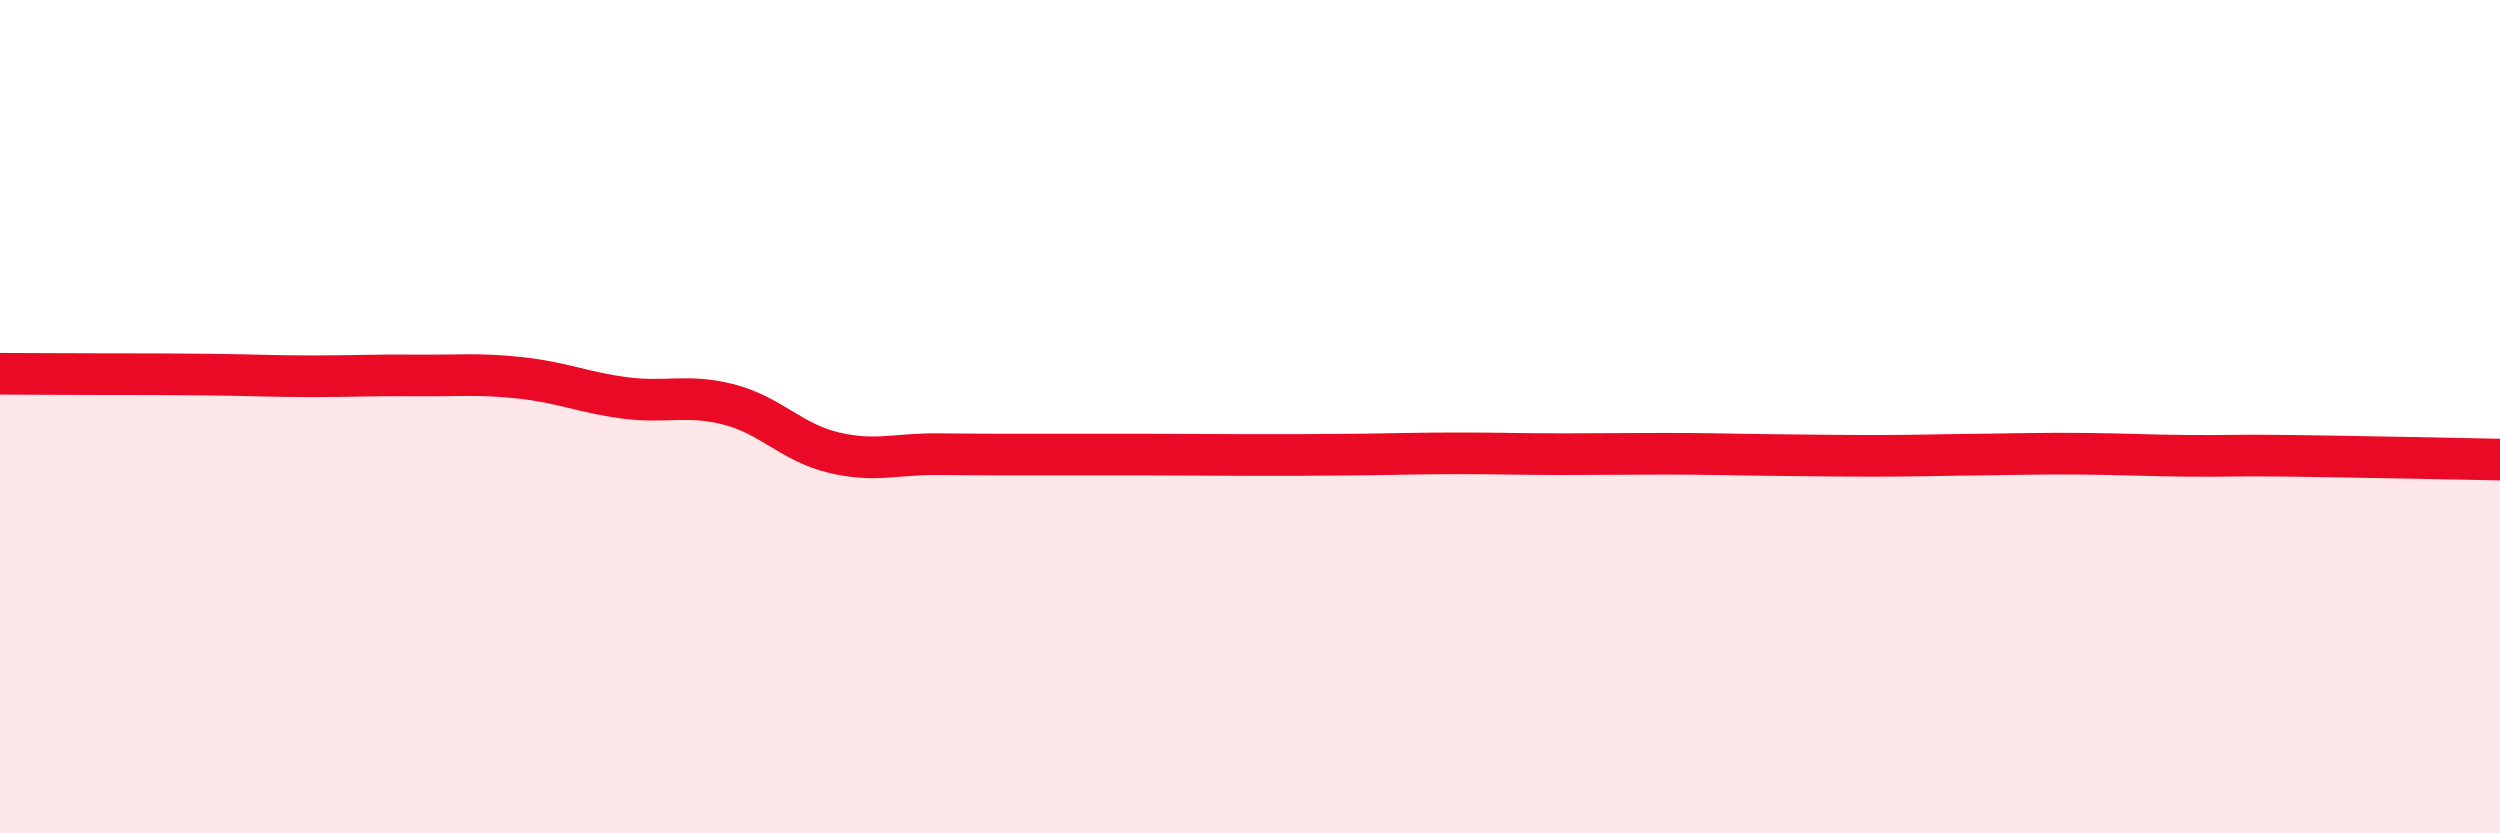
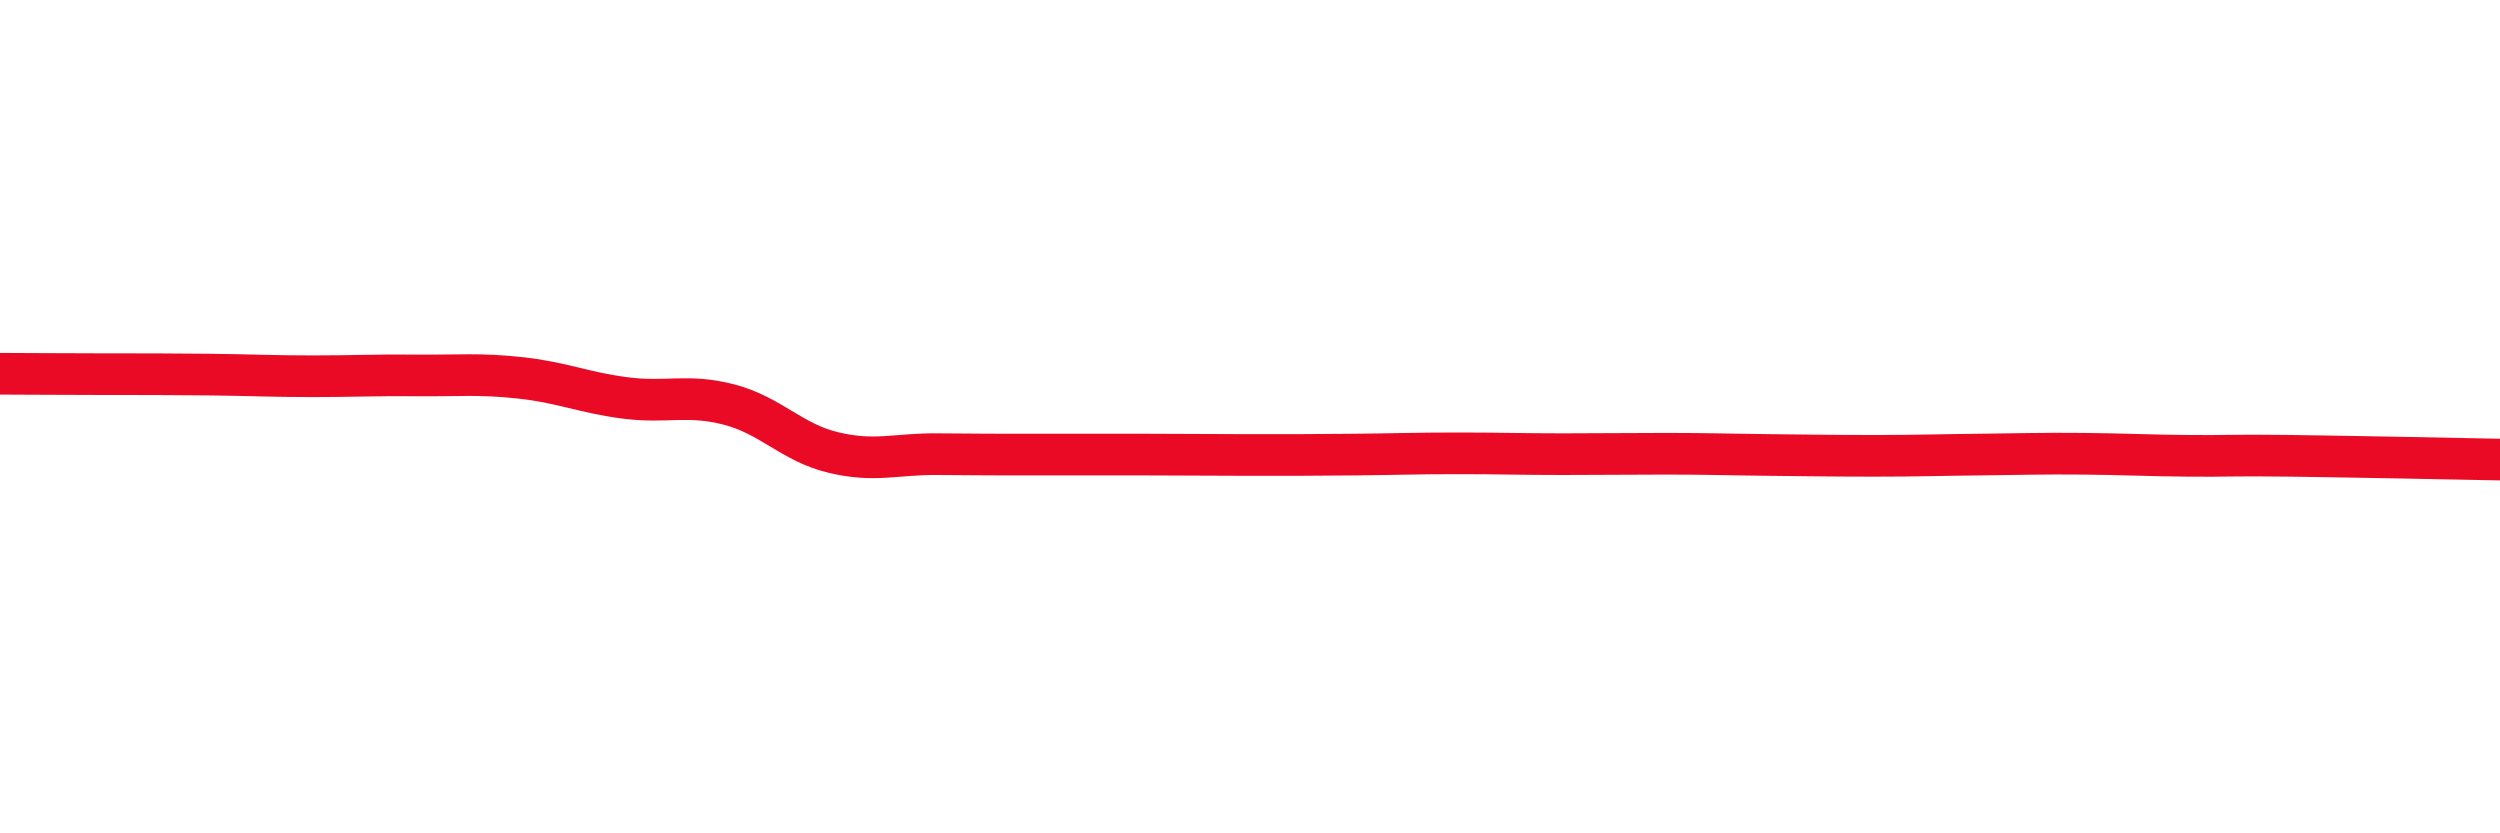
<svg xmlns="http://www.w3.org/2000/svg" width="60" height="20" viewBox="0 0 60 20">
-   <path d="M 0,8.97 C 0.5,8.97 1.5,8.98 2.5,8.98 C 3.5,8.98 4,8.98 5,8.99 C 6,9 6.5,9.03 7.5,9.03 C 8.5,9.03 9,9 10,9.01 C 11,9.02 11.5,8.96 12.5,9.07 C 13.5,9.18 14,9.42 15,9.55 C 16,9.68 16.5,9.45 17.5,9.71 C 18.5,9.97 19,10.62 20,10.86 C 21,11.1 21.5,10.89 22.5,10.9 C 23.5,10.91 24,10.91 25,10.91 C 26,10.91 26.5,10.91 27.5,10.91 C 28.5,10.91 29,10.92 30,10.92 C 31,10.92 31.5,10.92 32.5,10.91 C 33.5,10.9 34,10.88 35,10.88 C 36,10.88 36.5,10.9 37.5,10.9 C 38.5,10.9 39,10.89 40,10.89 C 41,10.89 41.5,10.91 42.5,10.92 C 43.5,10.93 44,10.94 45,10.94 C 46,10.94 46.5,10.92 47.5,10.91 C 48.5,10.9 49,10.88 50,10.89 C 51,10.9 51.5,10.93 52.5,10.94 C 53.5,10.95 53.5,10.92 55,10.94 C 56.5,10.96 59,11.01 60,11.03L60 20L0 20Z" fill="#EB0A25" opacity="0.1" stroke-linecap="round" stroke-linejoin="round" />
  <path d="M 0,8.97 C 0.5,8.97 1.5,8.98 2.5,8.98 C 3.5,8.98 4,8.98 5,8.99 C 6,9 6.5,9.03 7.5,9.03 C 8.5,9.03 9,9 10,9.01 C 11,9.02 11.5,8.96 12.5,9.07 C 13.5,9.18 14,9.42 15,9.55 C 16,9.68 16.5,9.45 17.5,9.71 C 18.5,9.97 19,10.62 20,10.86 C 21,11.1 21.5,10.89 22.5,10.9 C 23.5,10.91 24,10.91 25,10.91 C 26,10.91 26.5,10.91 27.5,10.91 C 28.5,10.91 29,10.92 30,10.92 C 31,10.92 31.5,10.92 32.5,10.91 C 33.5,10.9 34,10.88 35,10.88 C 36,10.88 36.5,10.9 37.5,10.9 C 38.5,10.9 39,10.89 40,10.89 C 41,10.89 41.5,10.91 42.5,10.92 C 43.5,10.93 44,10.94 45,10.94 C 46,10.94 46.5,10.92 47.5,10.91 C 48.5,10.9 49,10.88 50,10.89 C 51,10.9 51.5,10.93 52.5,10.94 C 53.5,10.95 53.5,10.92 55,10.94 C 56.5,10.96 59,11.01 60,11.03" stroke="#EB0A25" stroke-width="1" fill="none" stroke-linecap="round" stroke-linejoin="round" />
</svg>